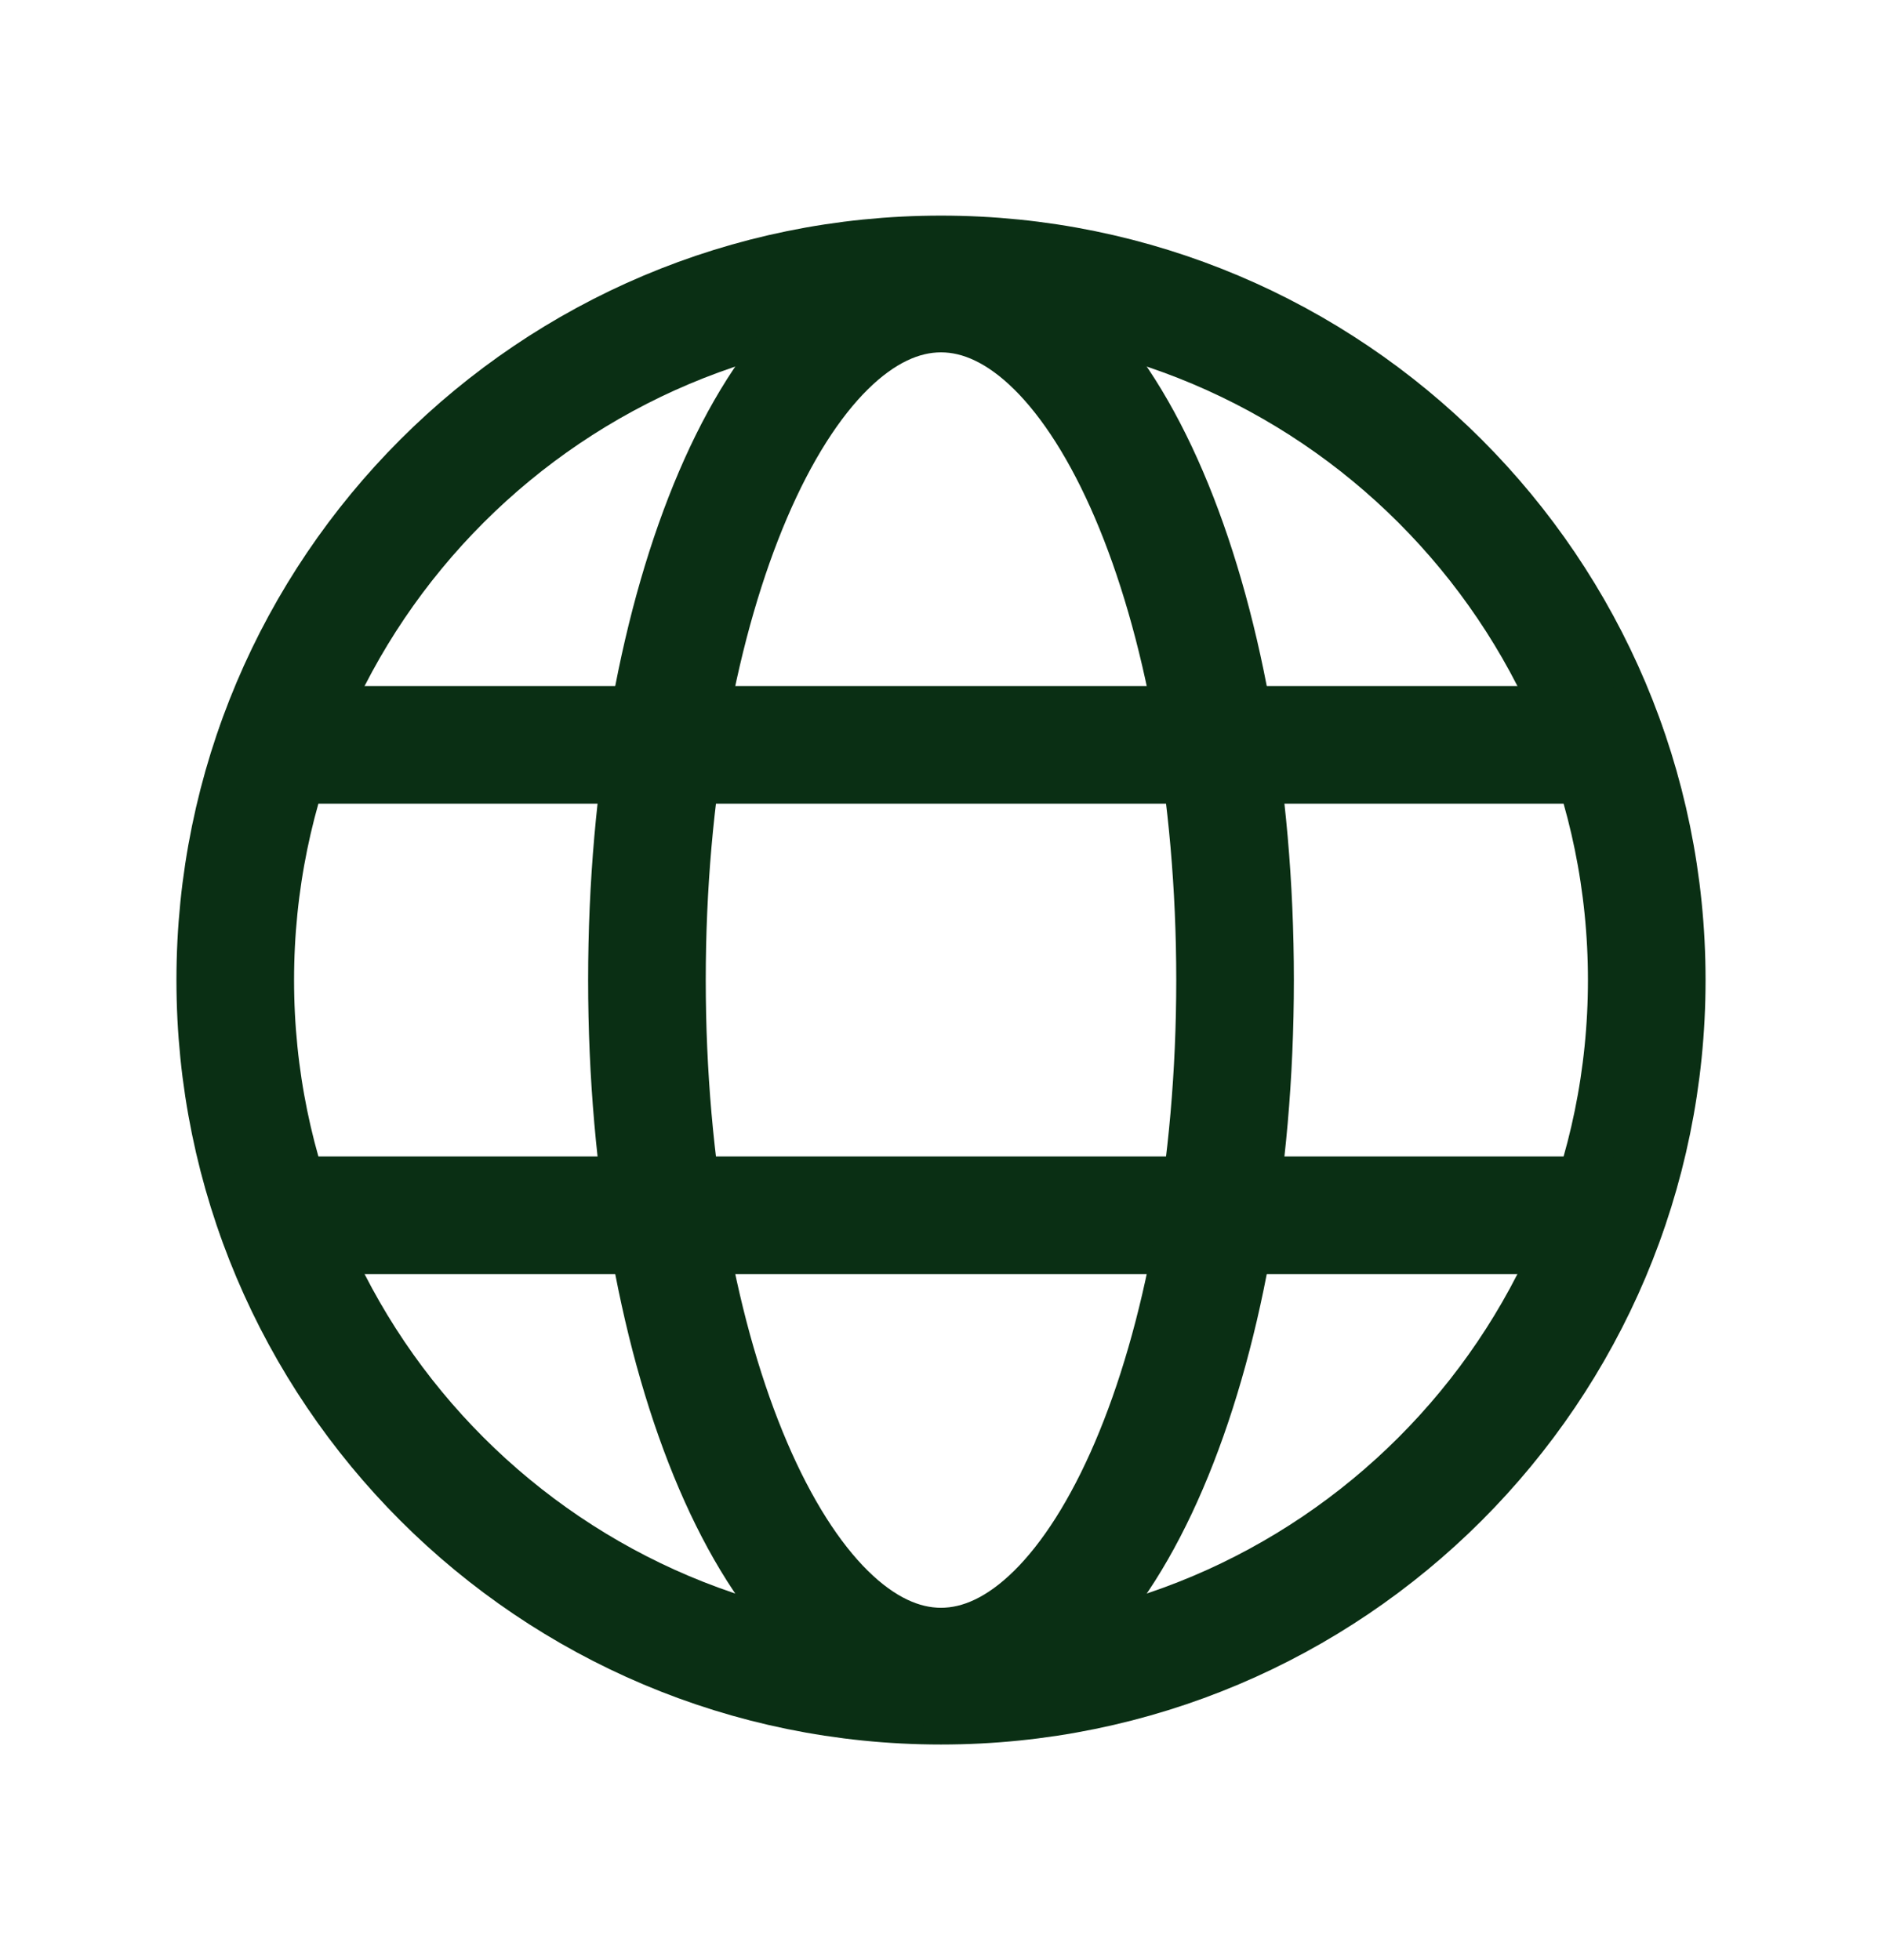
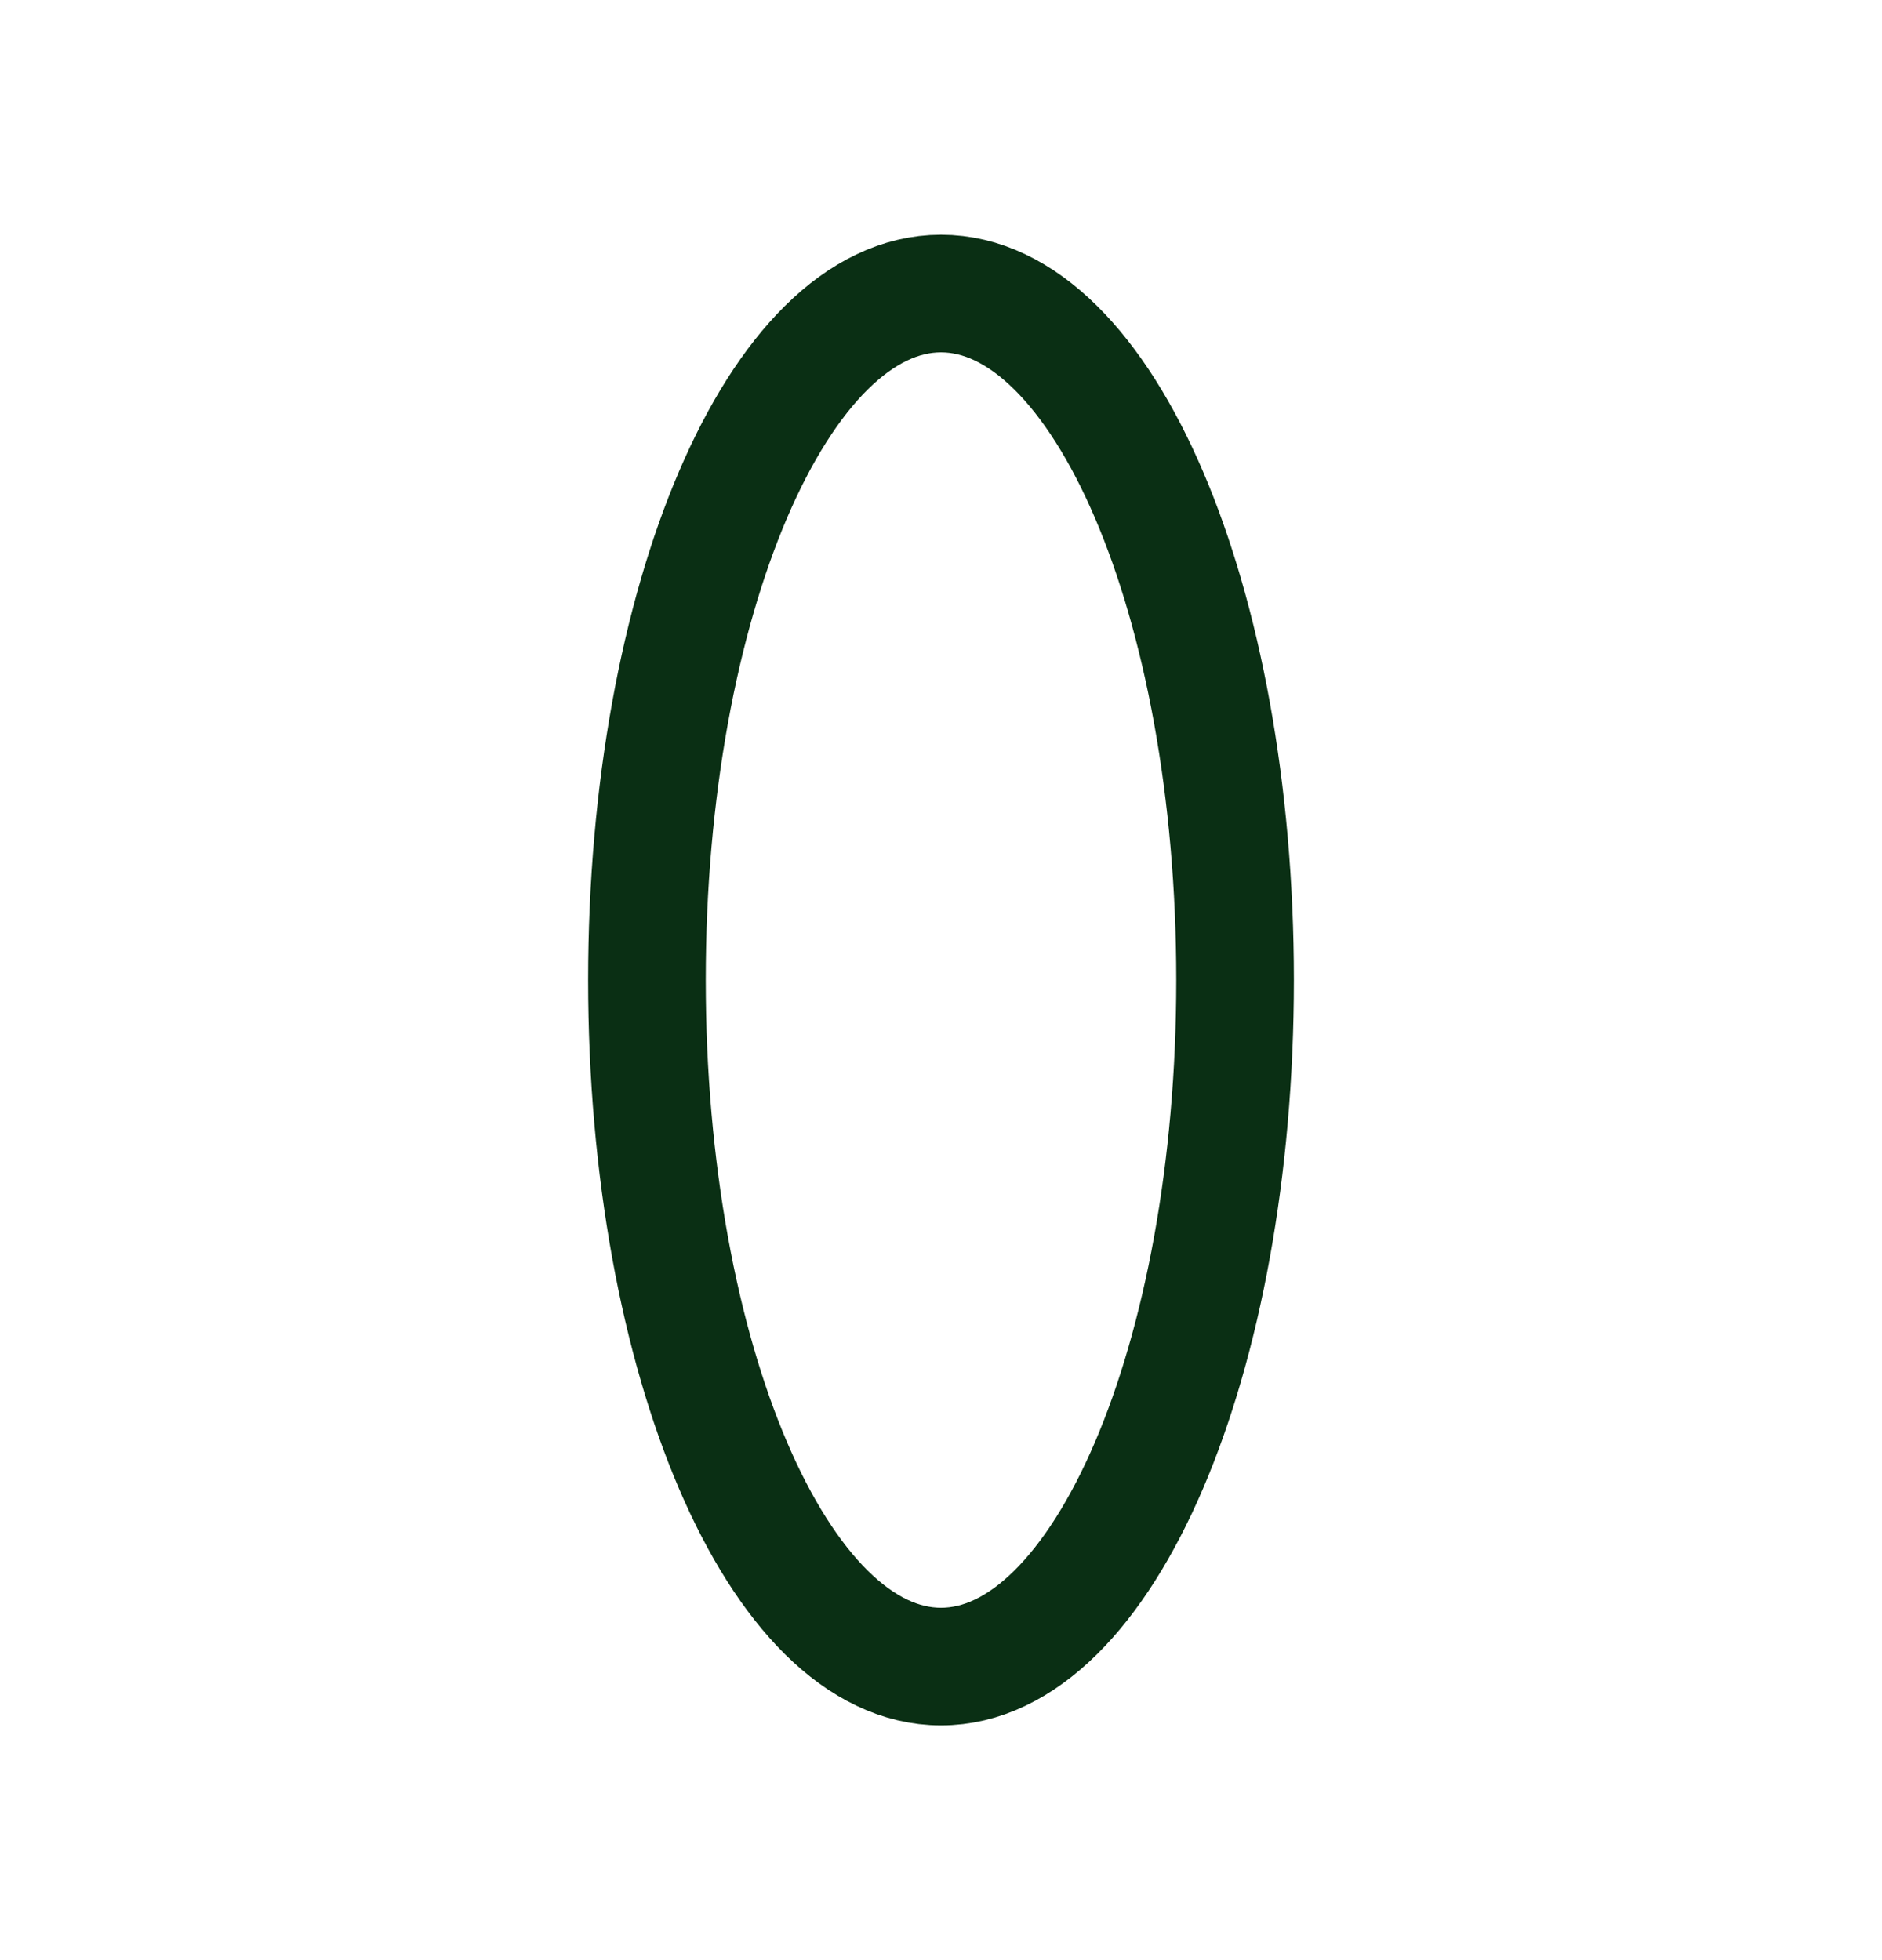
<svg xmlns="http://www.w3.org/2000/svg" width="24" height="25" viewBox="0 0 24 25" fill="none">
-   <path d="M12 21.5C16.971 21.5 21 17.471 21 12.5C21 7.529 16.971 3.5 12 3.5C7.029 3.5 3 7.529 3 12.5C3 17.471 7.029 21.5 12 21.5Z" stroke="#0A2F14" stroke-width="1.5" stroke-miterlimit="10" />
-   <path d="M3.516 9.5H20.484" stroke="#0A2F14" stroke-width="1.5" stroke-linecap="round" stroke-linejoin="round" />
-   <path d="M3.516 15.5H20.484" stroke="#0A2F14" stroke-width="1.5" stroke-linecap="round" stroke-linejoin="round" />
  <path d="M12 21.256C14.071 21.256 15.75 17.336 15.75 12.5C15.75 7.664 14.071 3.744 12 3.744C9.929 3.744 8.25 7.664 8.25 12.5C8.25 17.336 9.929 21.256 12 21.256Z" stroke="#0A2F14" stroke-width="1.5" stroke-miterlimit="10" />
</svg>